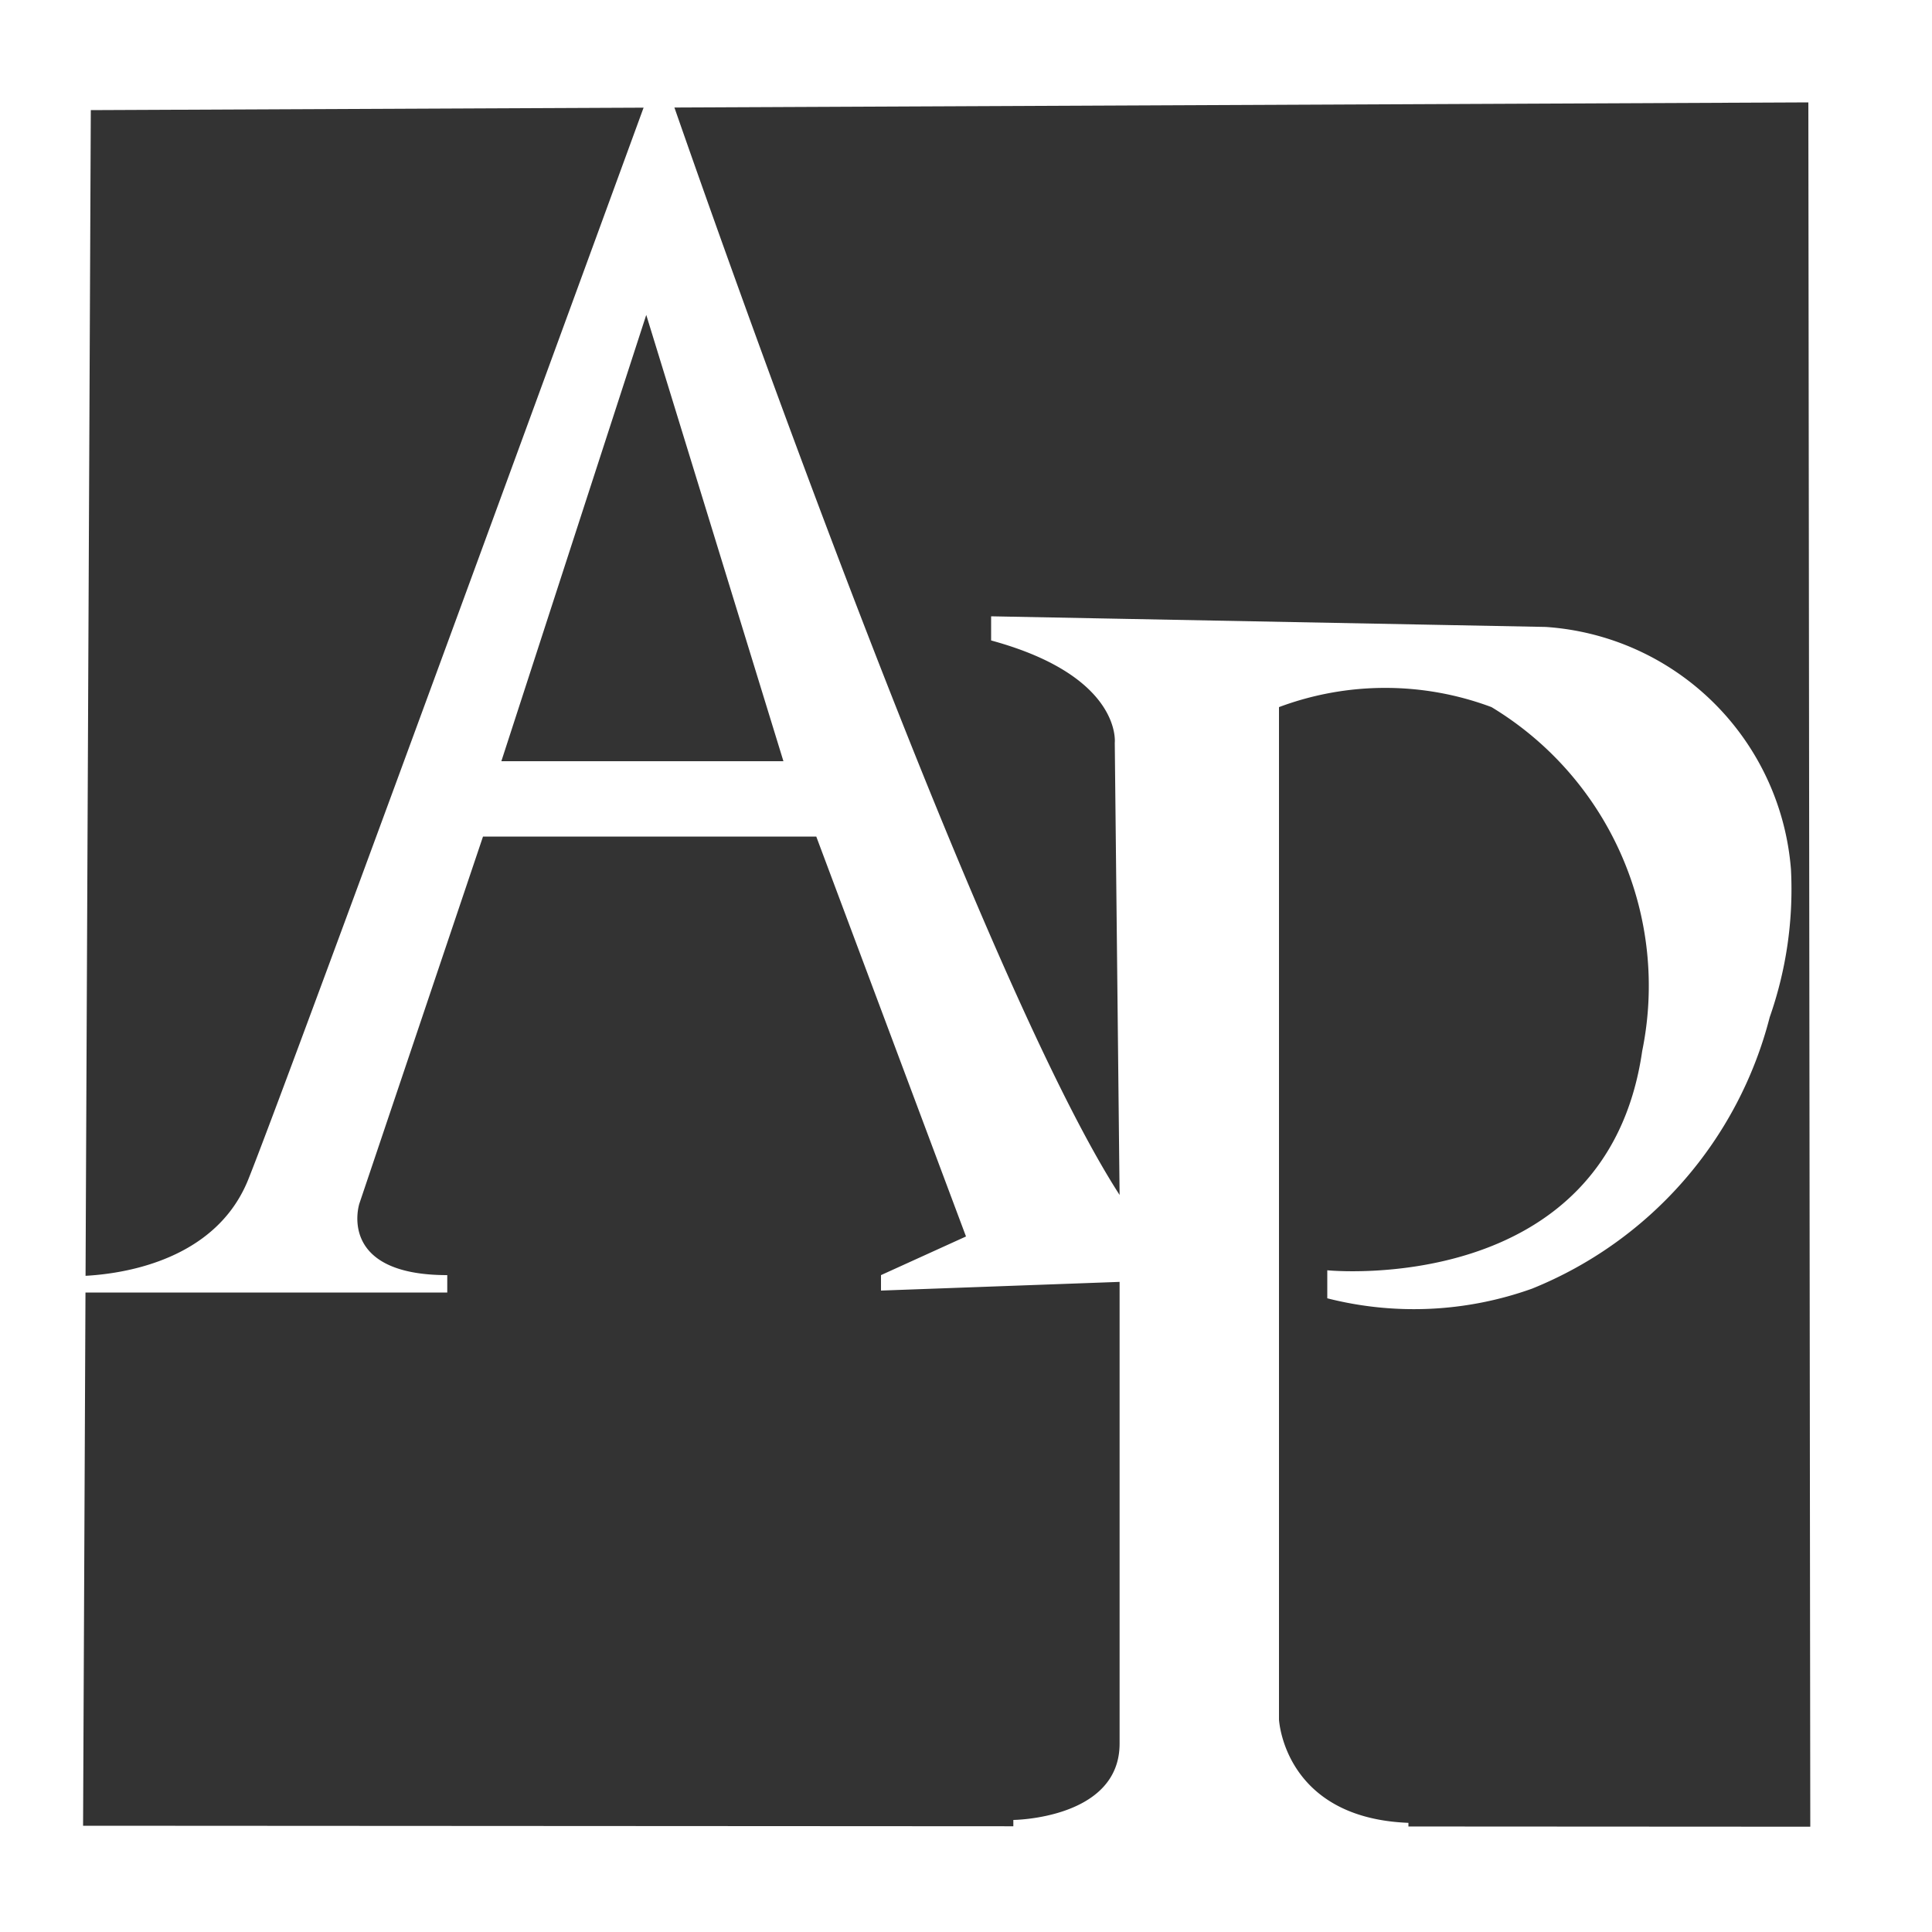
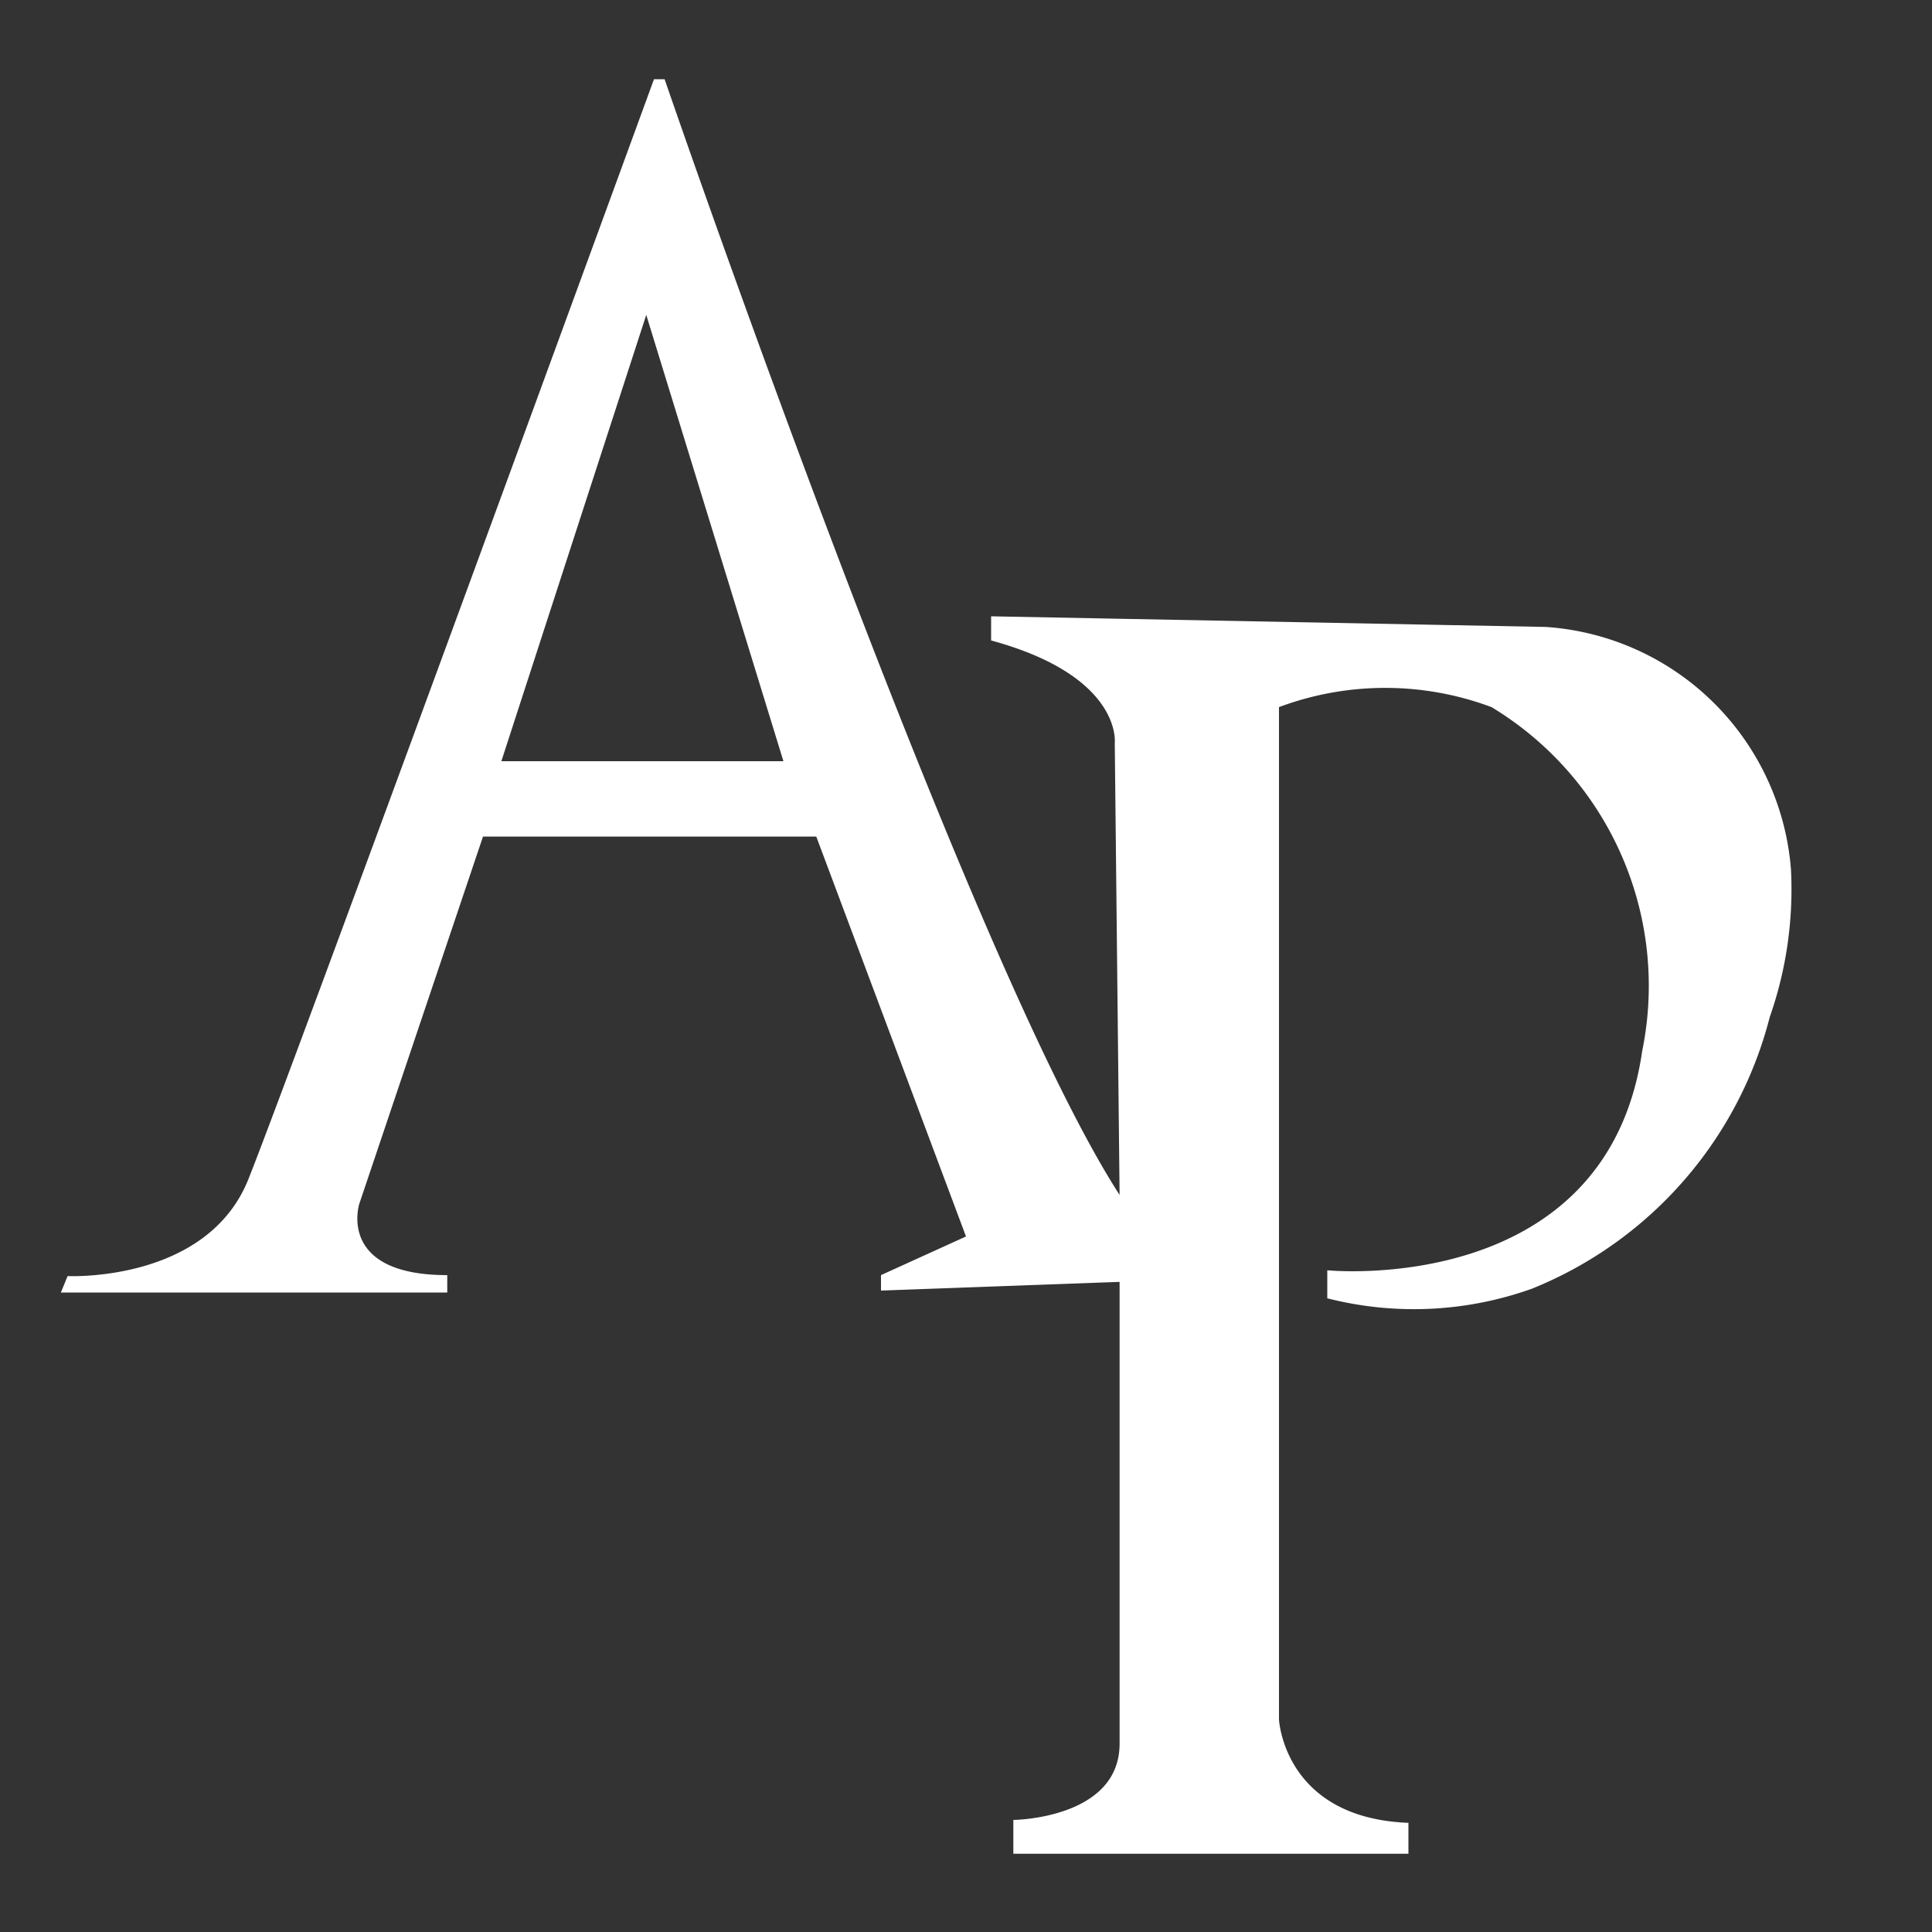
<svg xmlns="http://www.w3.org/2000/svg" viewBox="0 0 20 20">
  <rect x="0" y="0" width="20" height="20" fill="#333333" stroke="none" />
  <defs>
    <style>.cls-1{fill:#fff;}</style>
  </defs>
  <g id="Calque_2" data-name="Calque 2">
-     <path class="cls-1" d="M-.26-.09V20.13H20.25l0-20.22Zm19,19L.86,18.9.94,1.14l17.78-.08Z" />
-   </g>
+     </g>
  <g id="Calque_4" data-name="Calque 4">
    <path class="cls-1" d="M18.54,9A2.73,2.73,0,0,0,16,6.49l-5.74-.11,0,.25c1.36.37,1.28,1.06,1.28,1.06l.05,4.68C10,9.91,6.88.82,6.88.82l-.11,0S3,11.14,2.57,12.21s-1.87,1-1.87,1l-.07.17,4,0V13.2c-1.15,0-.91-.74-.91-.74L5,8.66l3.45,0L10,12.8l-.88.4,0,.16,2.47-.09s0,4,0,4.78-1.1.79-1.1.79v.35h4.09v-.32c-1.29-.05-1.34-1.07-1.34-1.07V7.32a3.14,3.14,0,0,1,2.2,0A3.37,3.37,0,0,1,17,10.88c-.37,2.56-3.26,2.27-3.26,2.27l0,.29a3.63,3.63,0,0,0,2.12-.1,4.14,4.14,0,0,0,2.46-2.81A4,4,0,0,0,18.54,9ZM5.19,7.88l1.5-4.62L8.11,7.88Z" />
  </g>
</svg>